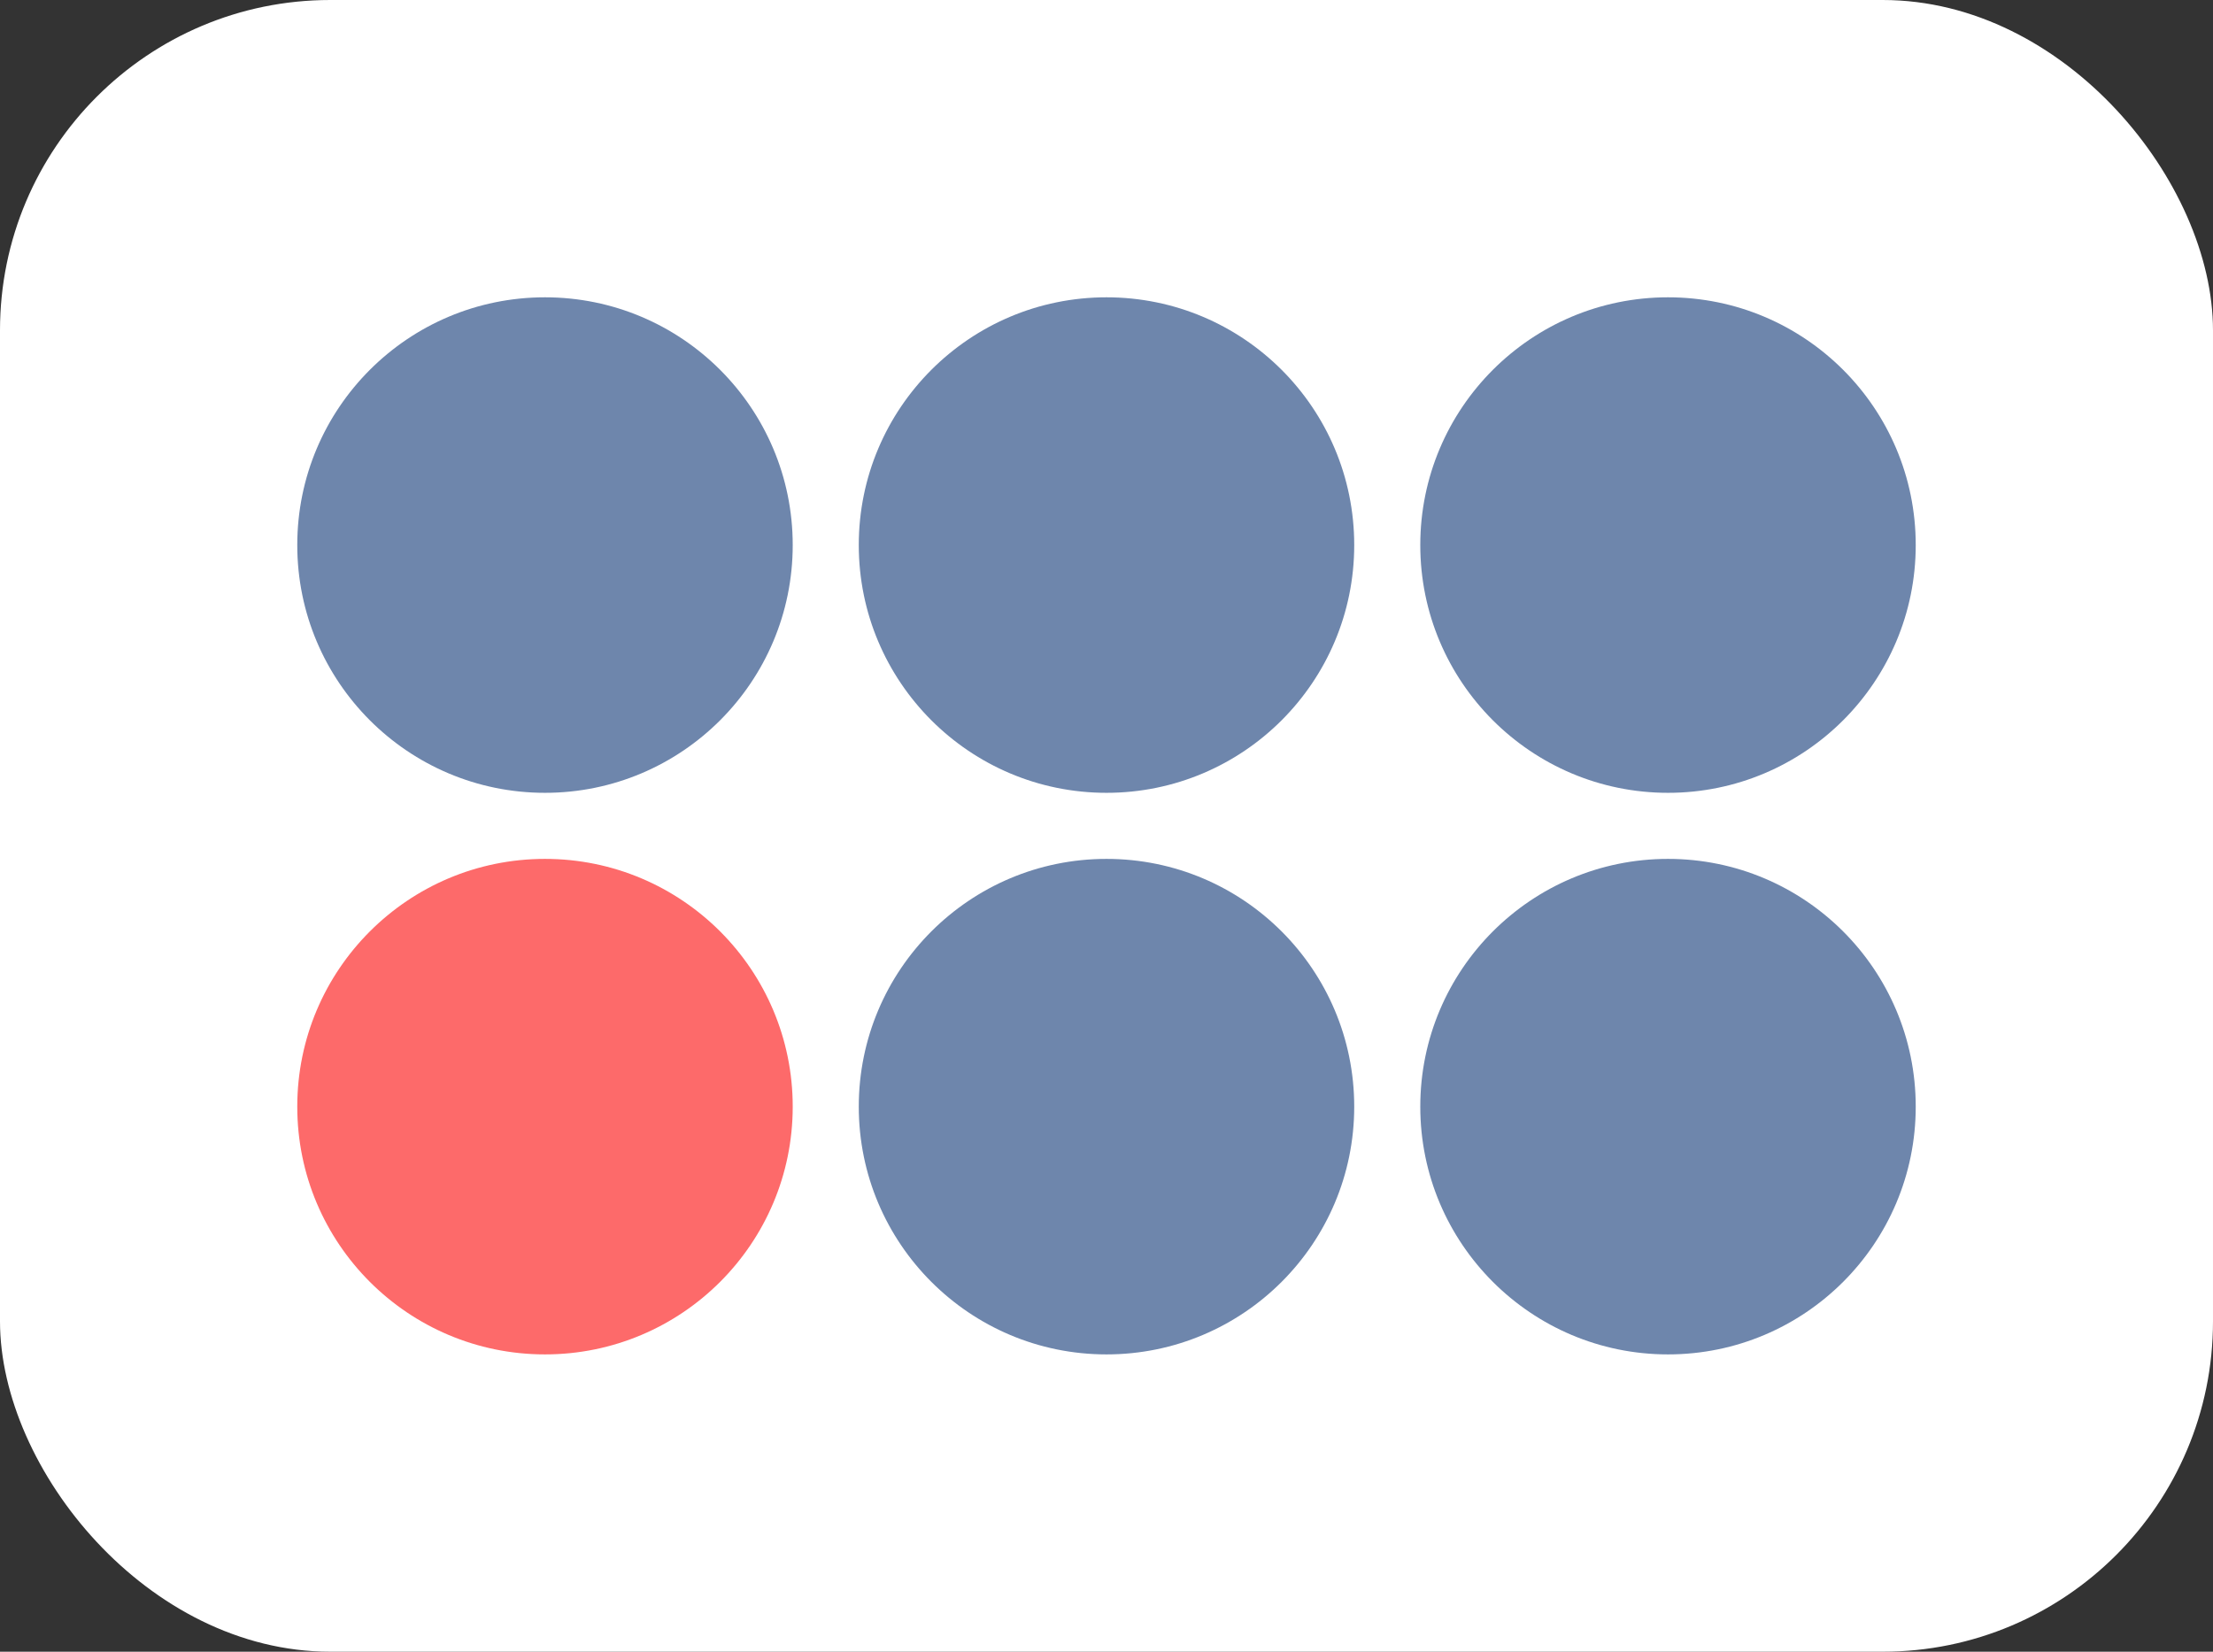
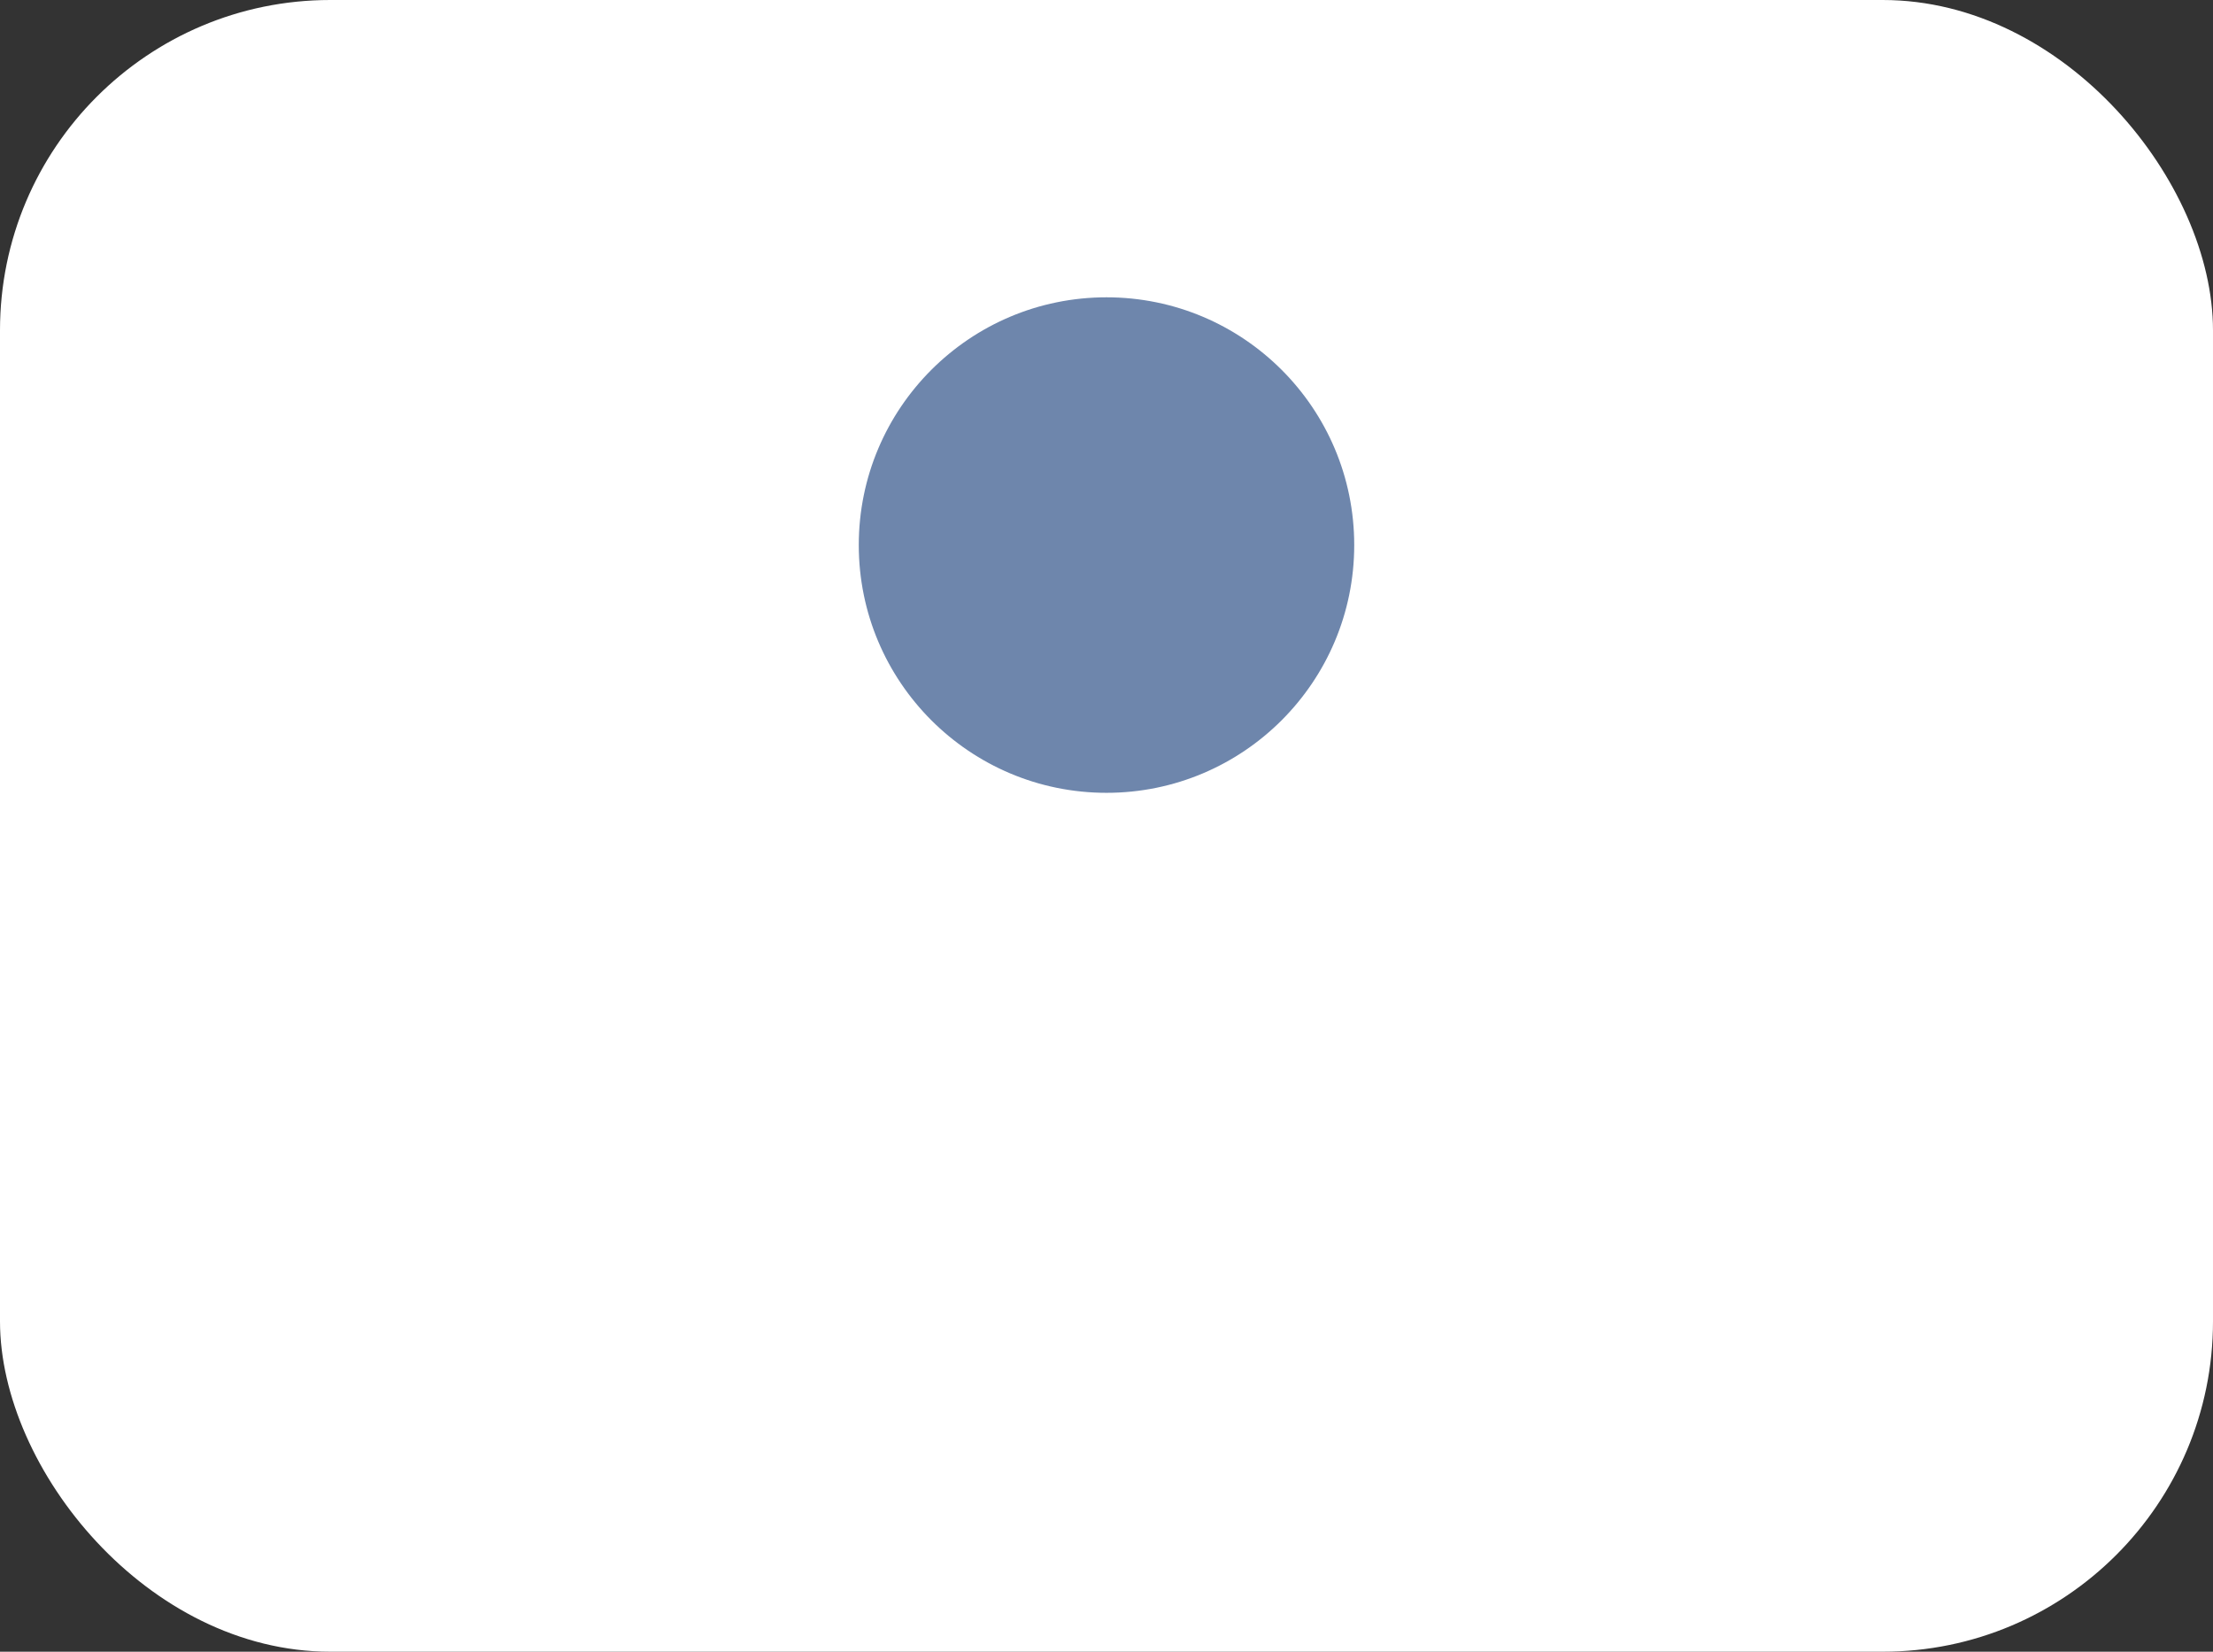
<svg xmlns="http://www.w3.org/2000/svg" width="67" height="50" viewBox="0 0 67 50" fill="none">
  <rect x="0" y="0" width="67" height="50" fill="#333333" stroke="none" />
  <rect width="67" height="50" rx="10" fill="white" />
-   <circle cx="50.5" cy="33.5" r="7.5" fill="#6E86AC" />
-   <circle cx="33.5" cy="33.5" r="7.5" fill="#6E86AC" />
-   <circle cx="16.5" cy="33.5" r="7.5" fill="#FD6A6A" />
-   <circle cx="50.5" cy="16.5" r="7.5" fill="#6E86AC" />
  <circle cx="33.5" cy="16.5" r="7.5" fill="#6E86AC" />
-   <circle cx="16.5" cy="16.5" r="7.5" fill="#6E86AC" />
</svg>